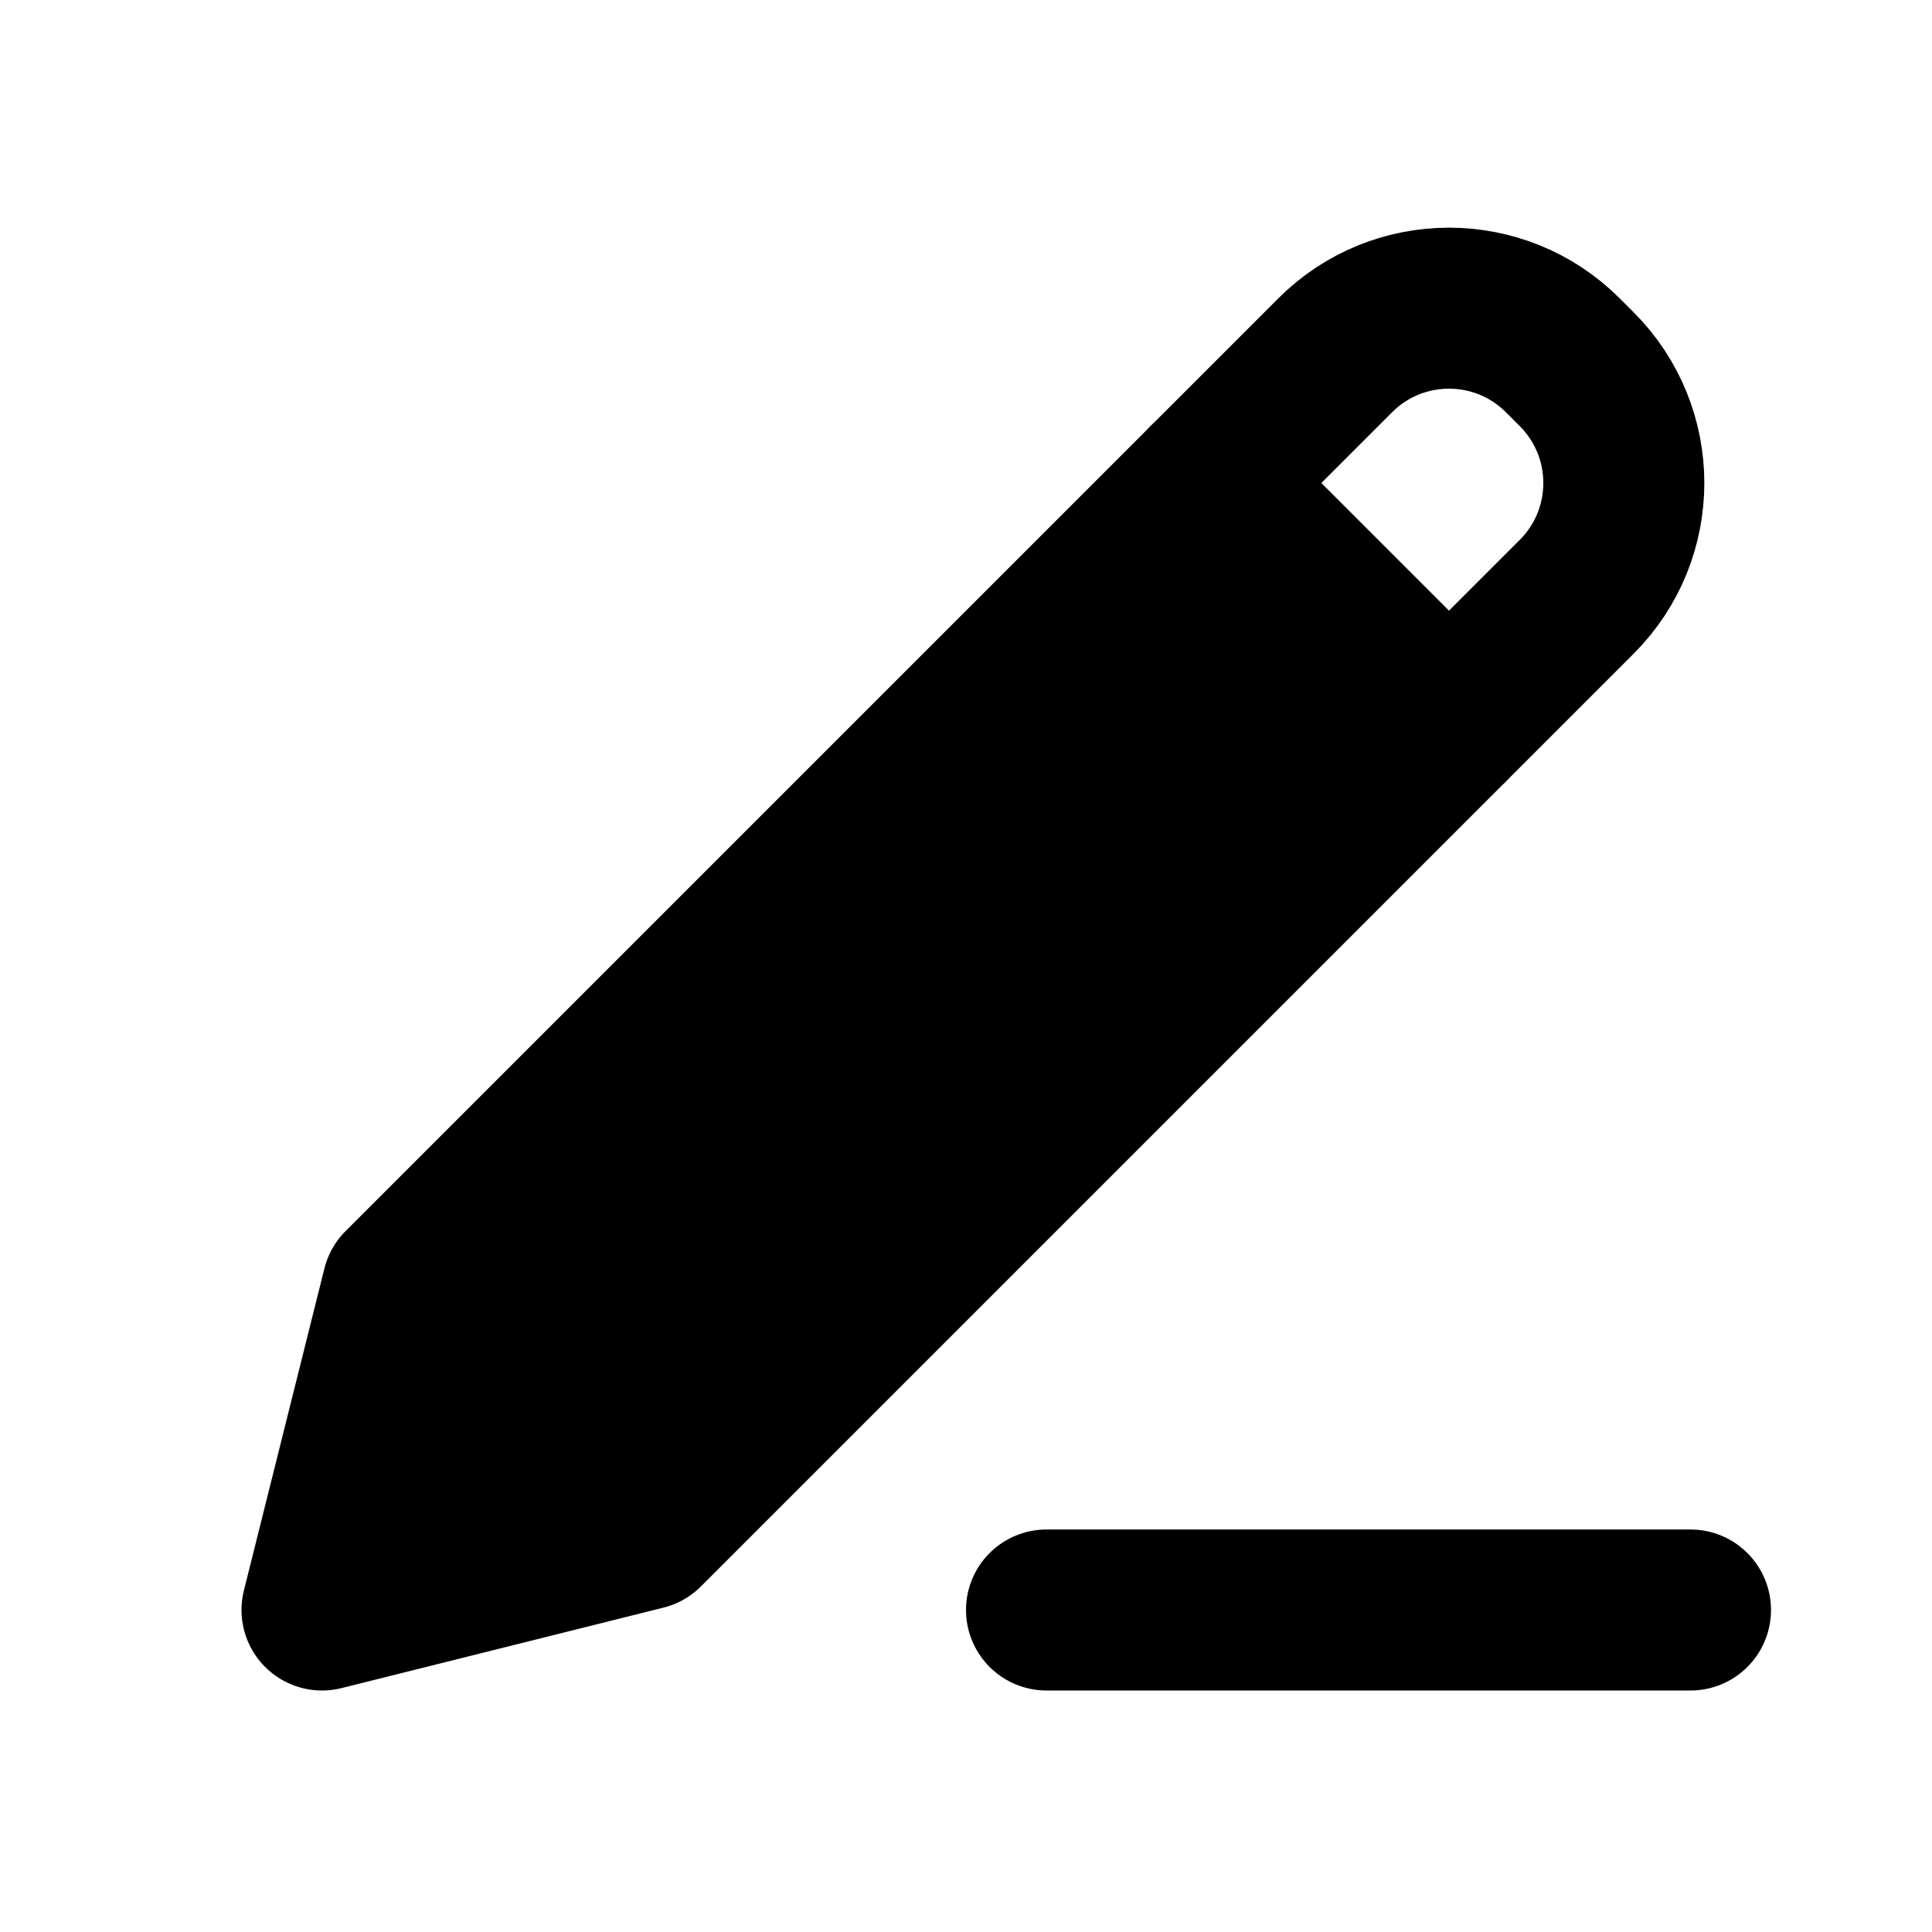
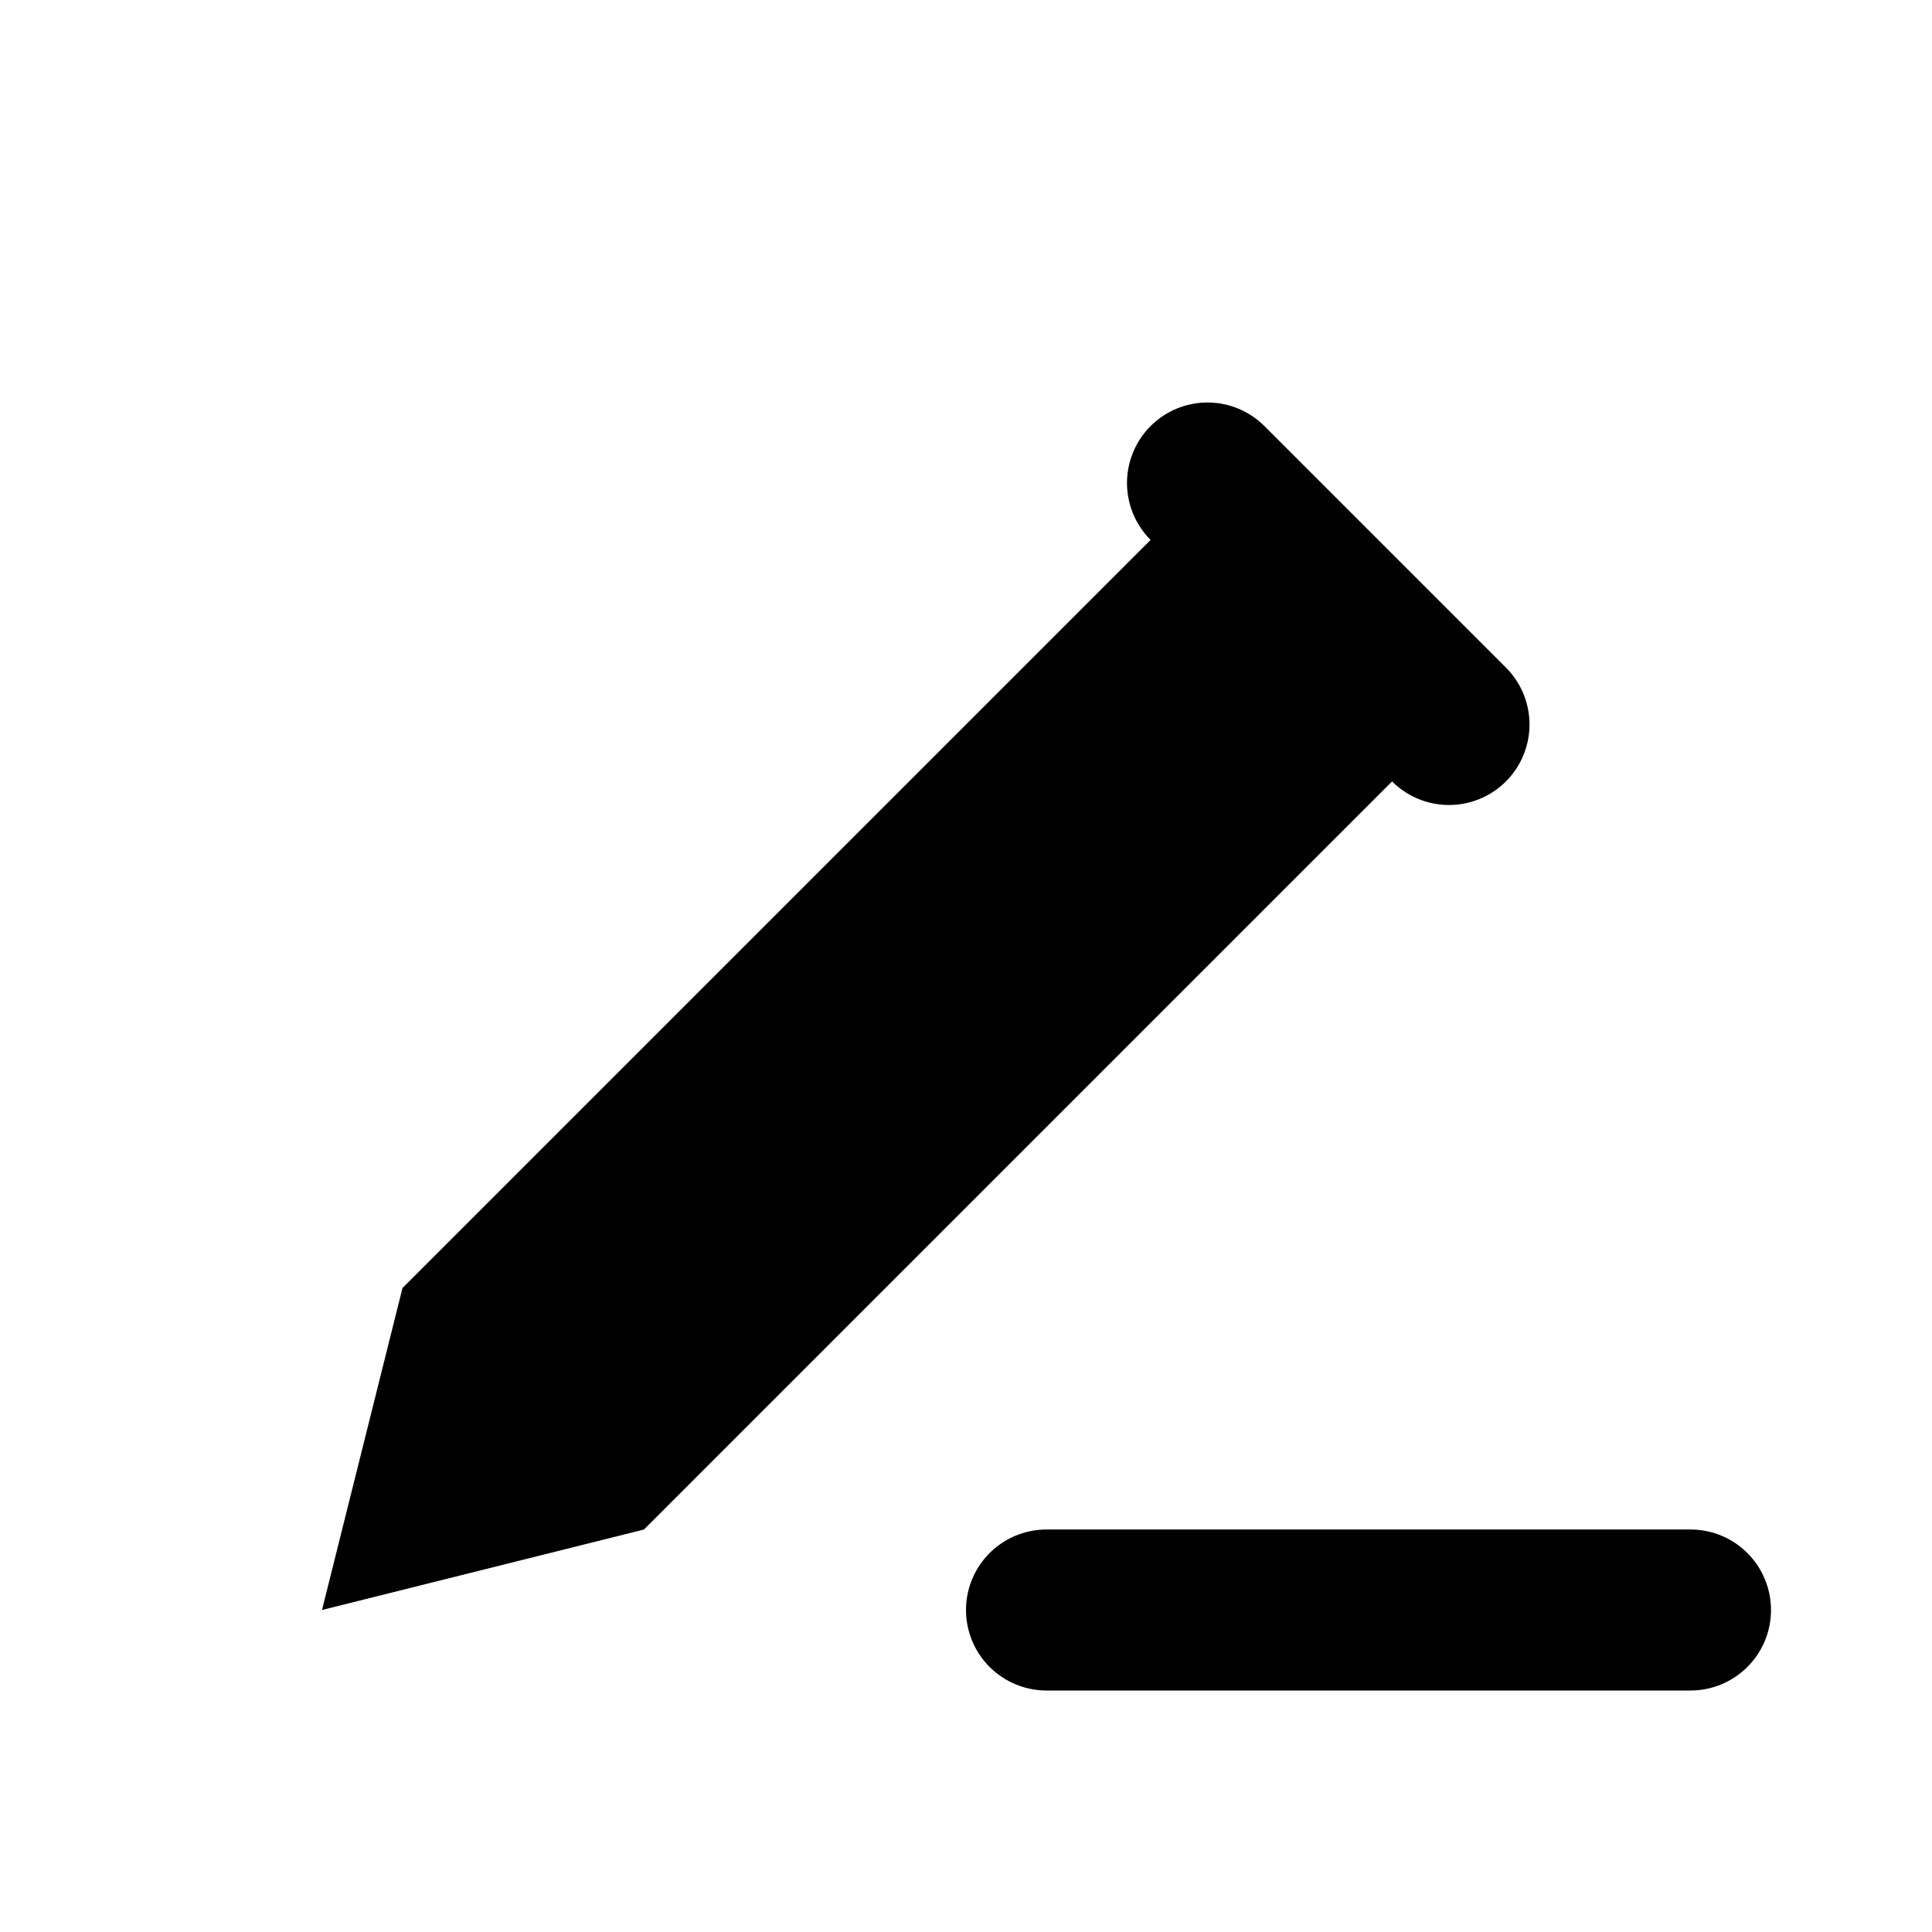
<svg xmlns="http://www.w3.org/2000/svg" width="24" height="24" viewBox="0 0 24 24" fill="none">
  <g clip-path="url(#clip0_3_10233)">
-     <path d="M5 16L4 20L8 19L19.586 7.414C20.367 6.633 20.367 5.367 19.586 4.586L19.414 4.414C18.633 3.633 17.367 3.633 16.586 4.414L5 16Z" stroke="black" stroke-width="2" stroke-linecap="round" stroke-linejoin="round" />
    <path d="M5 16L4 20L8 19L18 9L15 6L5 16Z" fill="black" />
    <path d="M15 6L18 9" stroke="black" stroke-width="2" stroke-linecap="round" stroke-linejoin="round" />
    <path d="M13 20H21" stroke="black" stroke-width="2" stroke-linecap="round" stroke-linejoin="round" />
  </g>
  <defs>
    <clipPath id="clip0_3_10233">
      <rect width="24" height="24" fill="white" />
    </clipPath>
  </defs>
</svg>